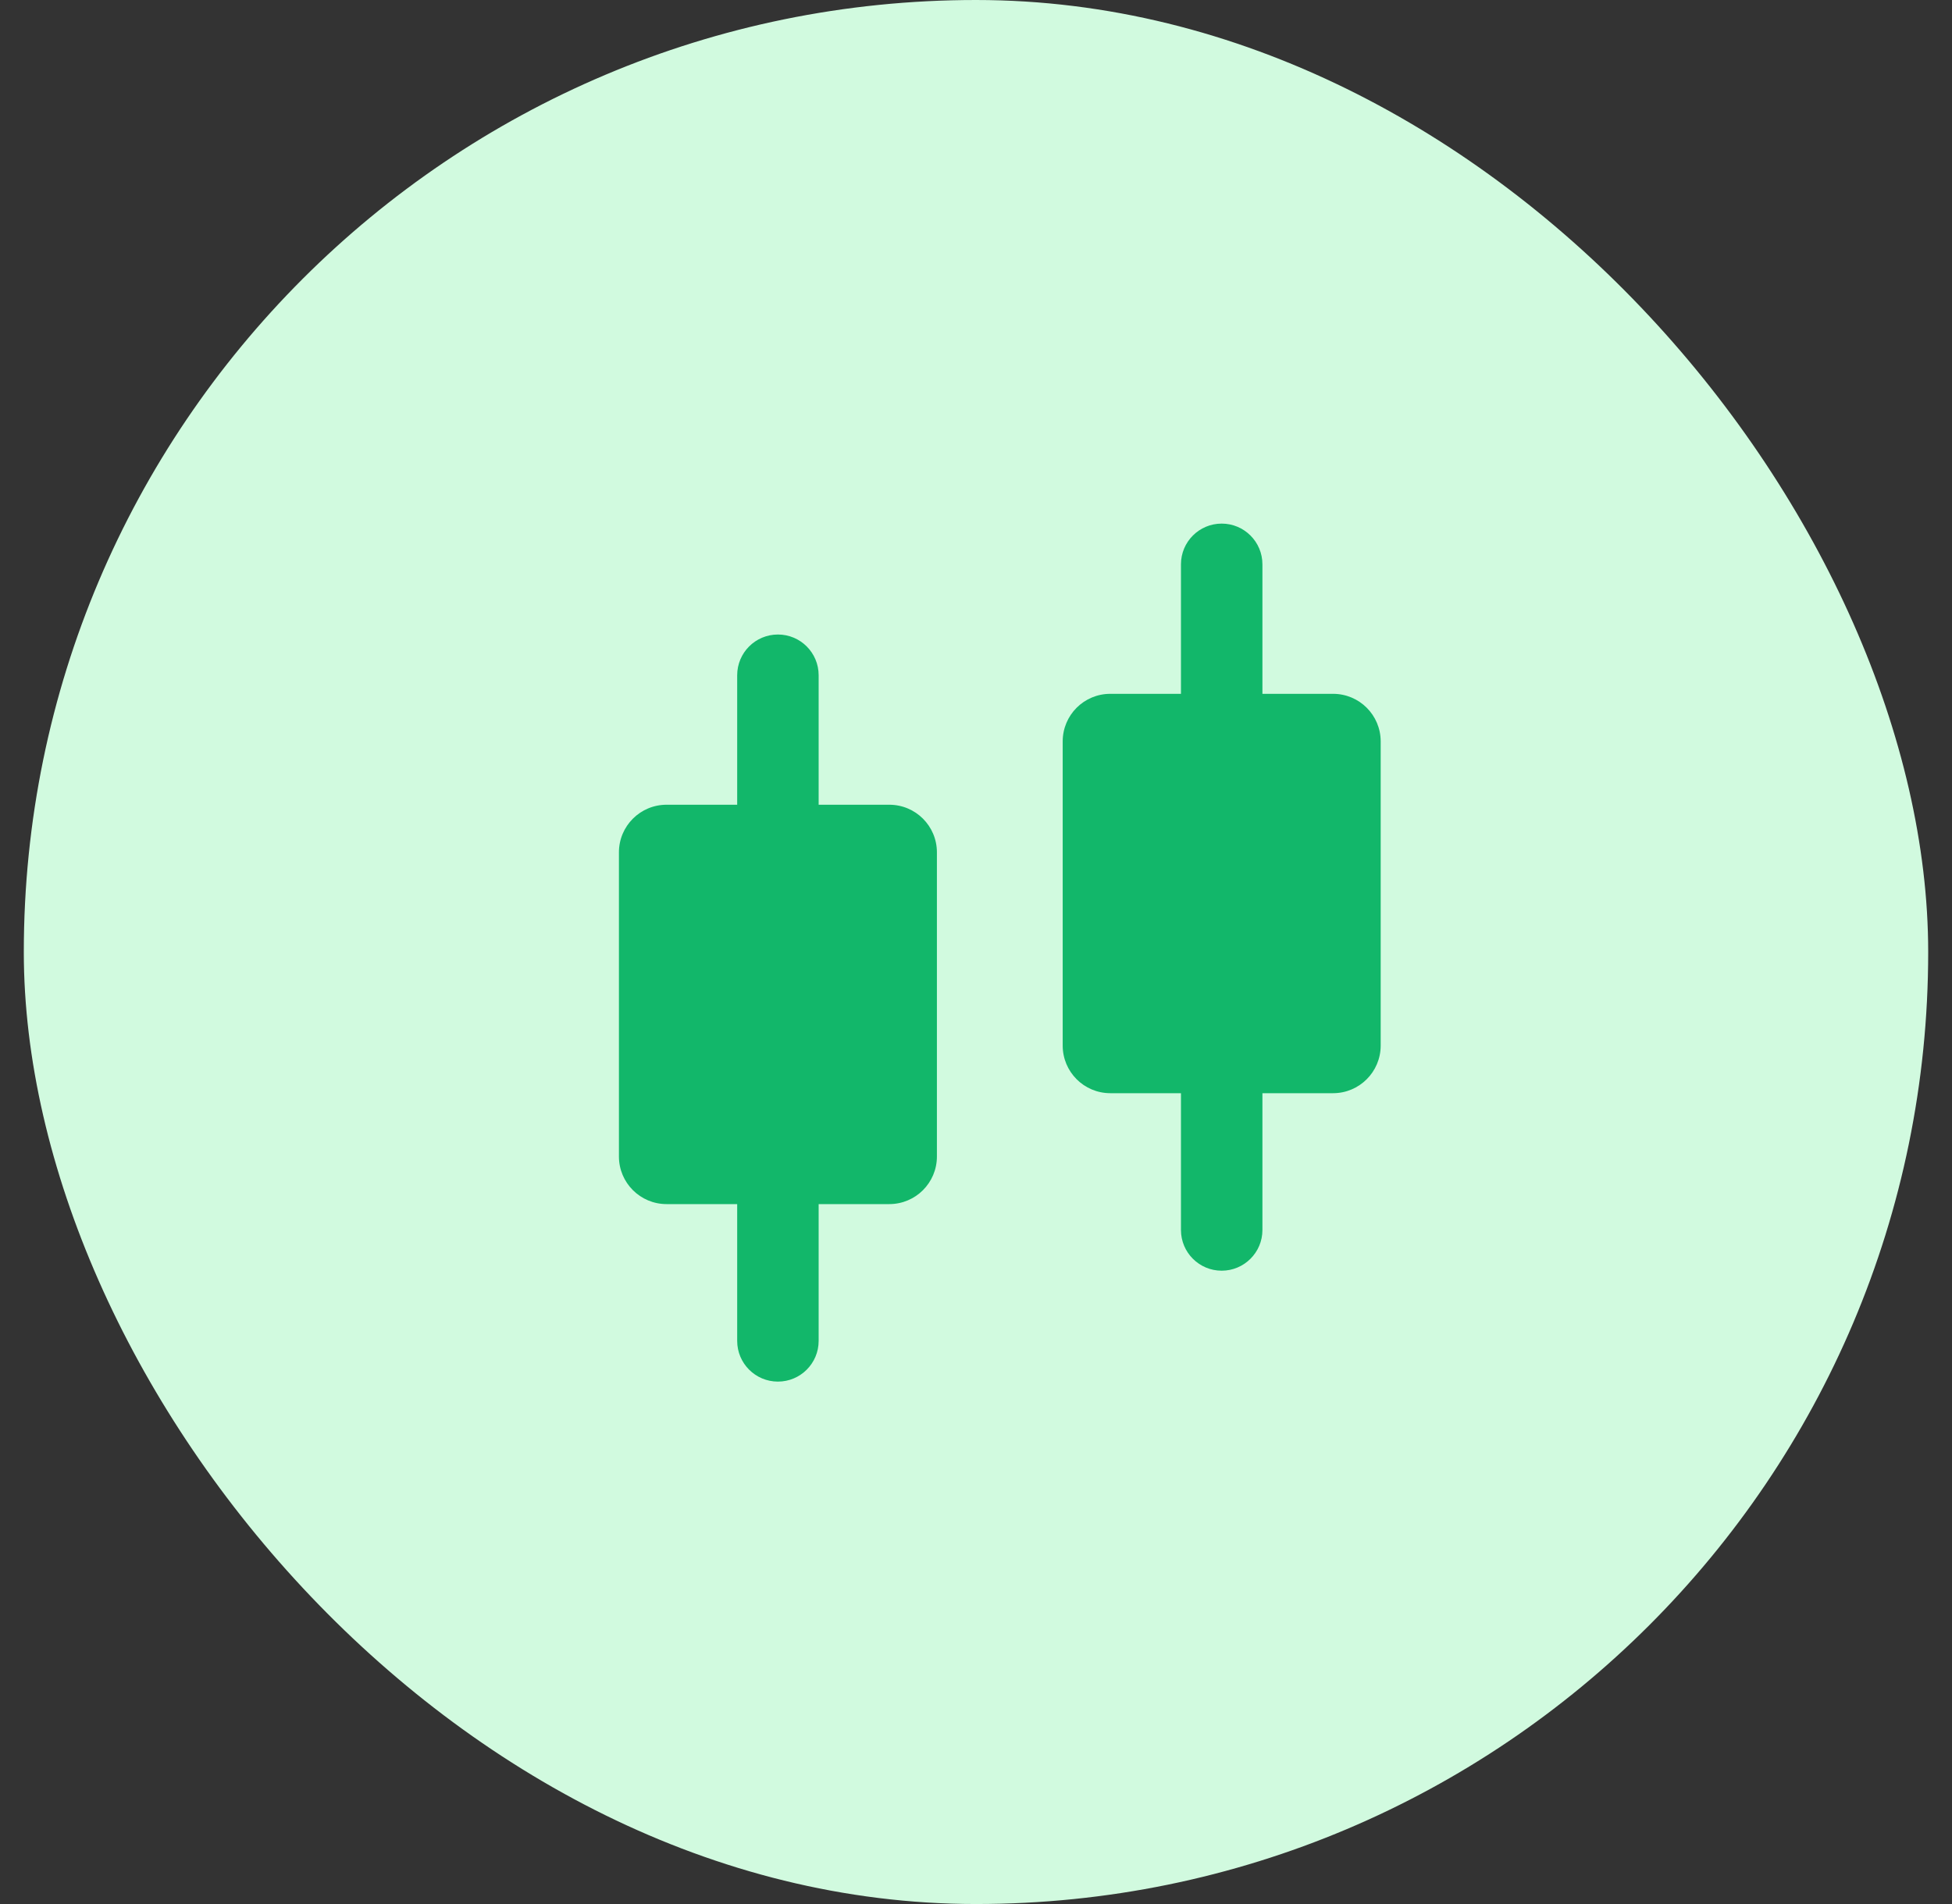
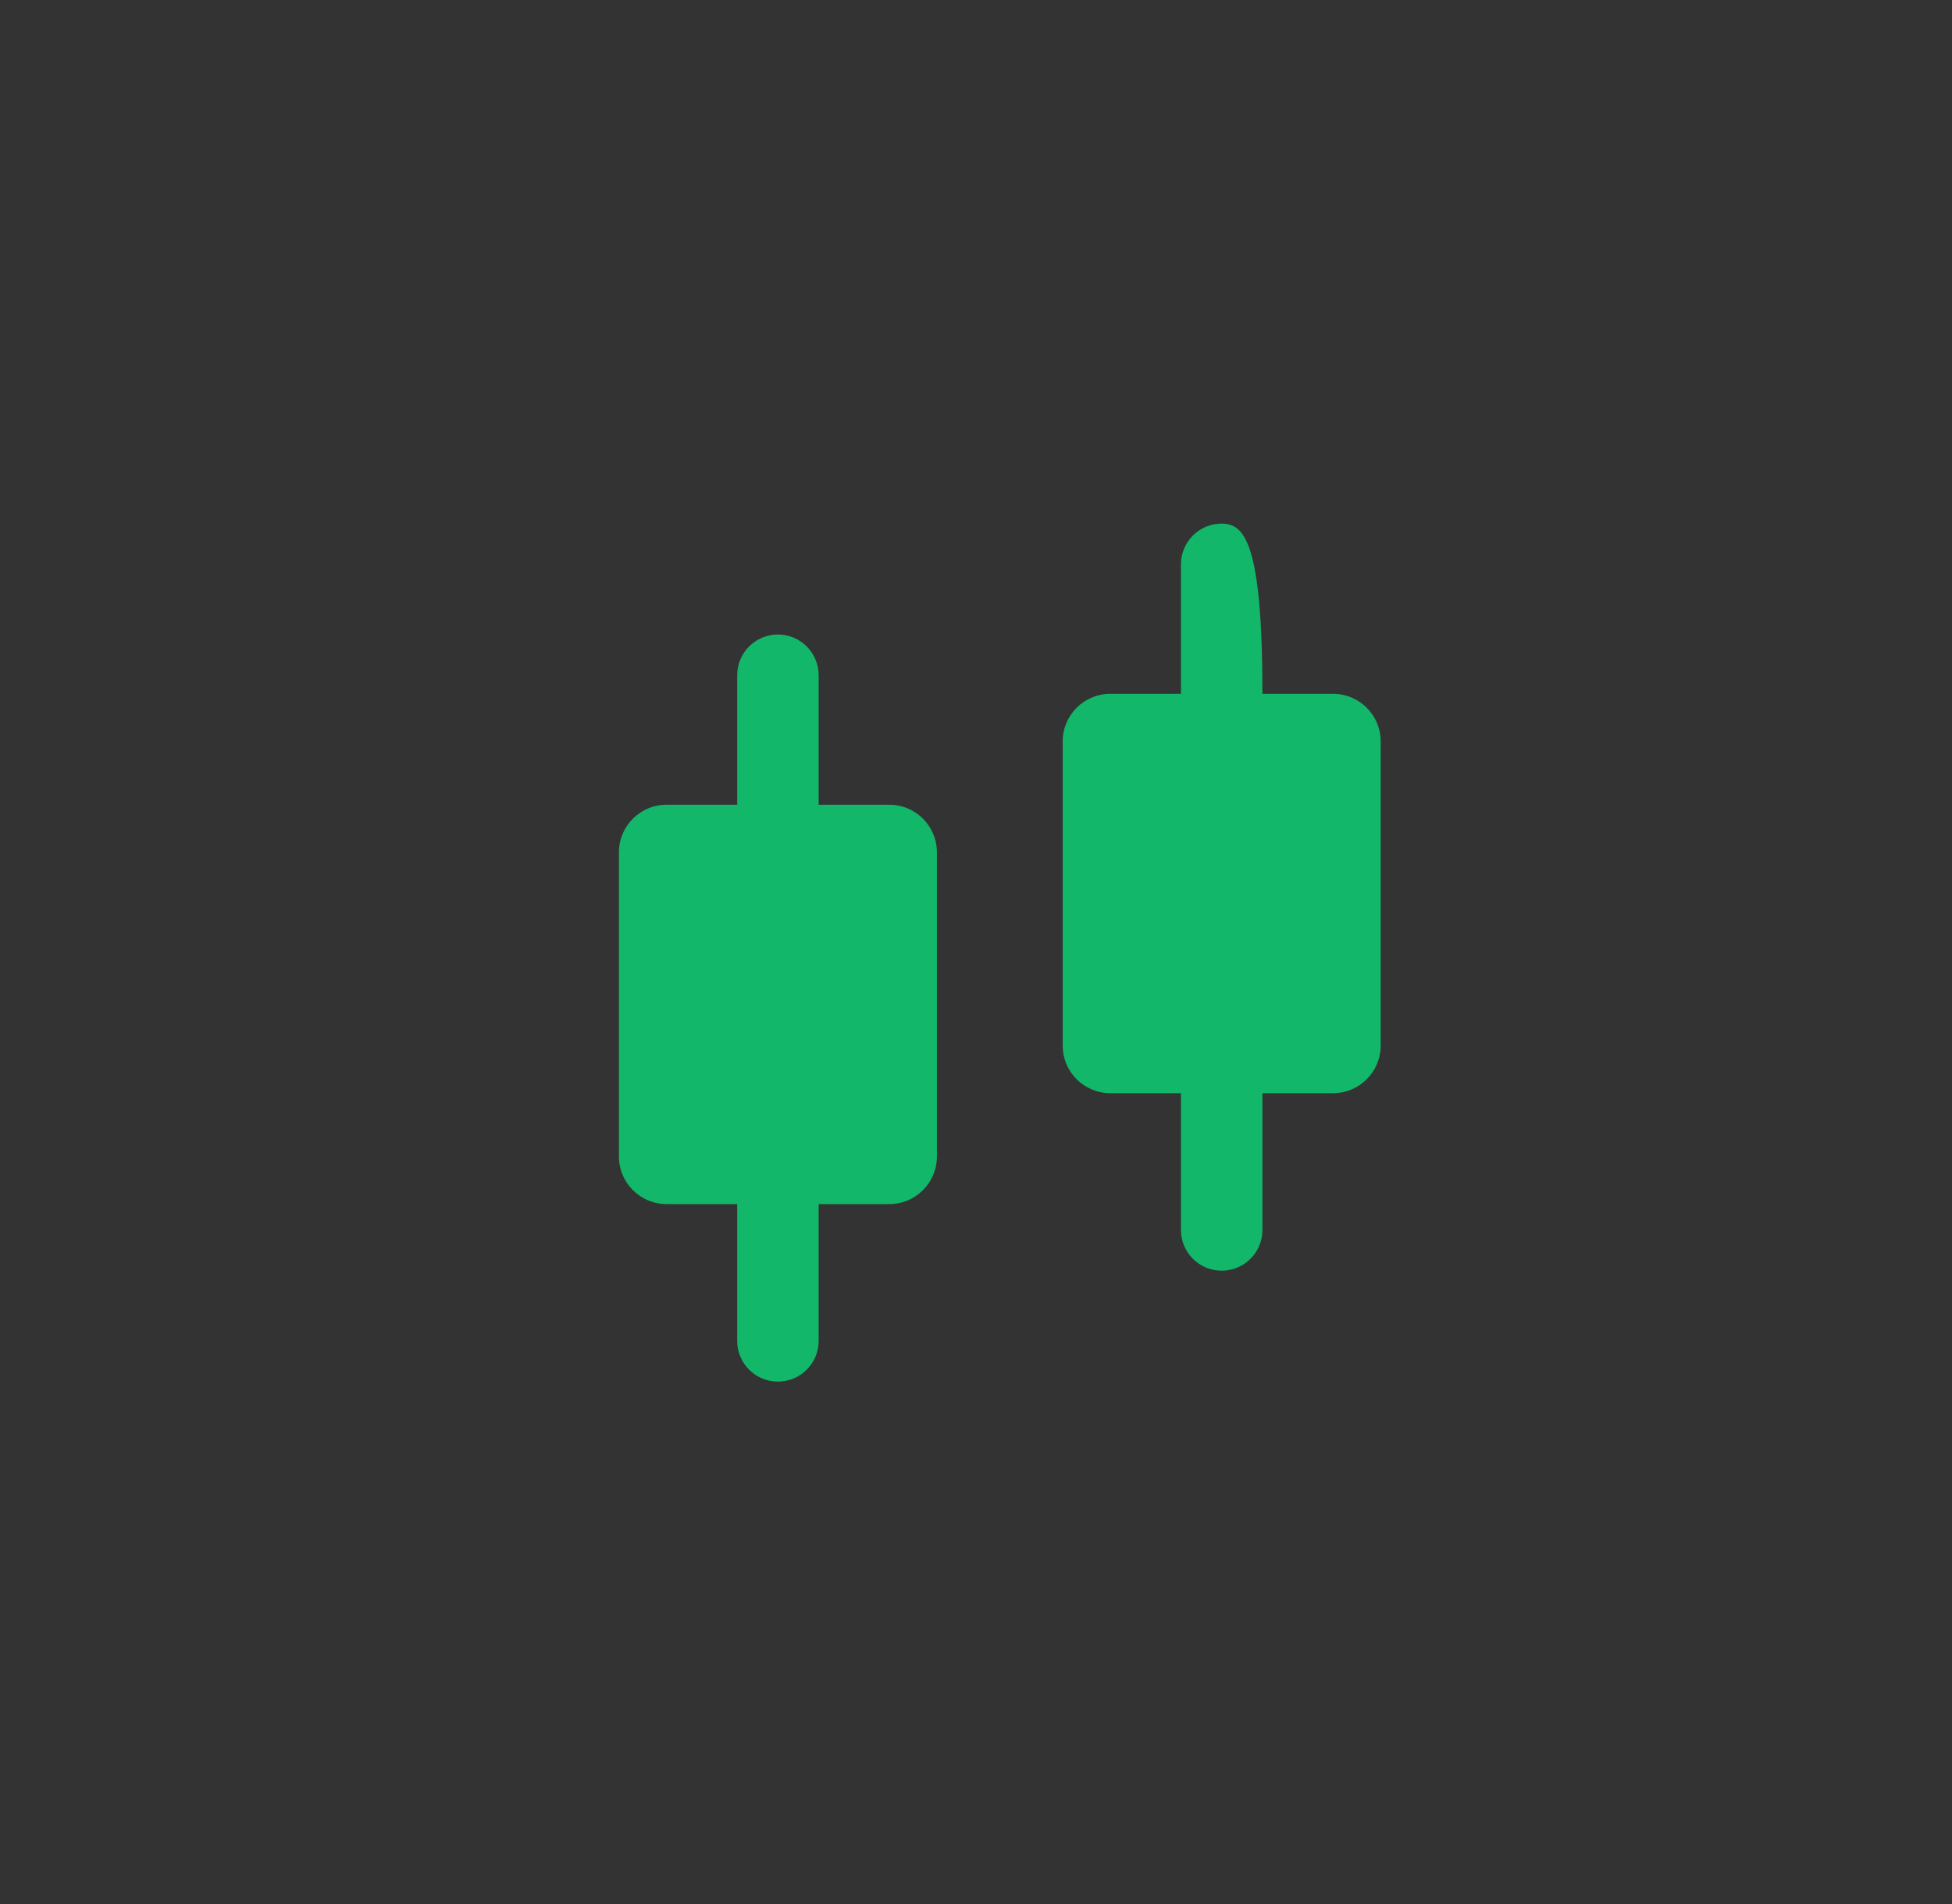
<svg xmlns="http://www.w3.org/2000/svg" width="41" height="40" viewBox="0 0 41 40" fill="none">
  <rect x="0" y="0" width="41" height="40" fill="#333333" stroke="none" />
-   <rect x="0.5" width="40" height="40" rx="20" fill="#D1FADF" />
-   <path d="M19.679 17.906C19.679 17.354 19.232 16.906 18.679 16.906H17.195V14.186C17.195 13.713 16.812 13.33 16.34 13.33C15.867 13.33 15.484 13.713 15.484 14.186V16.906H14C13.448 16.906 13 17.354 13 17.906V24.296C13 24.848 13.448 25.296 14 25.296H15.484V28.17C15.484 28.642 15.867 29.025 16.34 29.025C16.812 29.025 17.195 28.642 17.195 28.17V25.296H18.679C19.232 25.296 19.679 24.848 19.679 24.296V17.906ZM29 15.576C29 15.023 28.552 14.576 28 14.576H26.516V11.855C26.516 11.383 26.133 11 25.66 11C25.188 11 24.805 11.383 24.805 11.855V14.576H23.321C22.768 14.576 22.321 15.023 22.321 15.576V21.966C22.321 22.518 22.768 22.966 23.321 22.966H24.805V25.84C24.805 26.312 25.188 26.695 25.66 26.695C26.133 26.695 26.516 26.312 26.516 25.84V22.966H28C28.552 22.966 29 22.518 29 21.966V15.576Z" fill="#12B76A" />
+   <path d="M19.679 17.906C19.679 17.354 19.232 16.906 18.679 16.906H17.195V14.186C17.195 13.713 16.812 13.33 16.34 13.33C15.867 13.33 15.484 13.713 15.484 14.186V16.906H14C13.448 16.906 13 17.354 13 17.906V24.296C13 24.848 13.448 25.296 14 25.296H15.484V28.17C15.484 28.642 15.867 29.025 16.34 29.025C16.812 29.025 17.195 28.642 17.195 28.17V25.296H18.679C19.232 25.296 19.679 24.848 19.679 24.296V17.906ZM29 15.576C29 15.023 28.552 14.576 28 14.576H26.516C26.516 11.383 26.133 11 25.66 11C25.188 11 24.805 11.383 24.805 11.855V14.576H23.321C22.768 14.576 22.321 15.023 22.321 15.576V21.966C22.321 22.518 22.768 22.966 23.321 22.966H24.805V25.84C24.805 26.312 25.188 26.695 25.66 26.695C26.133 26.695 26.516 26.312 26.516 25.84V22.966H28C28.552 22.966 29 22.518 29 21.966V15.576Z" fill="#12B76A" />
</svg>